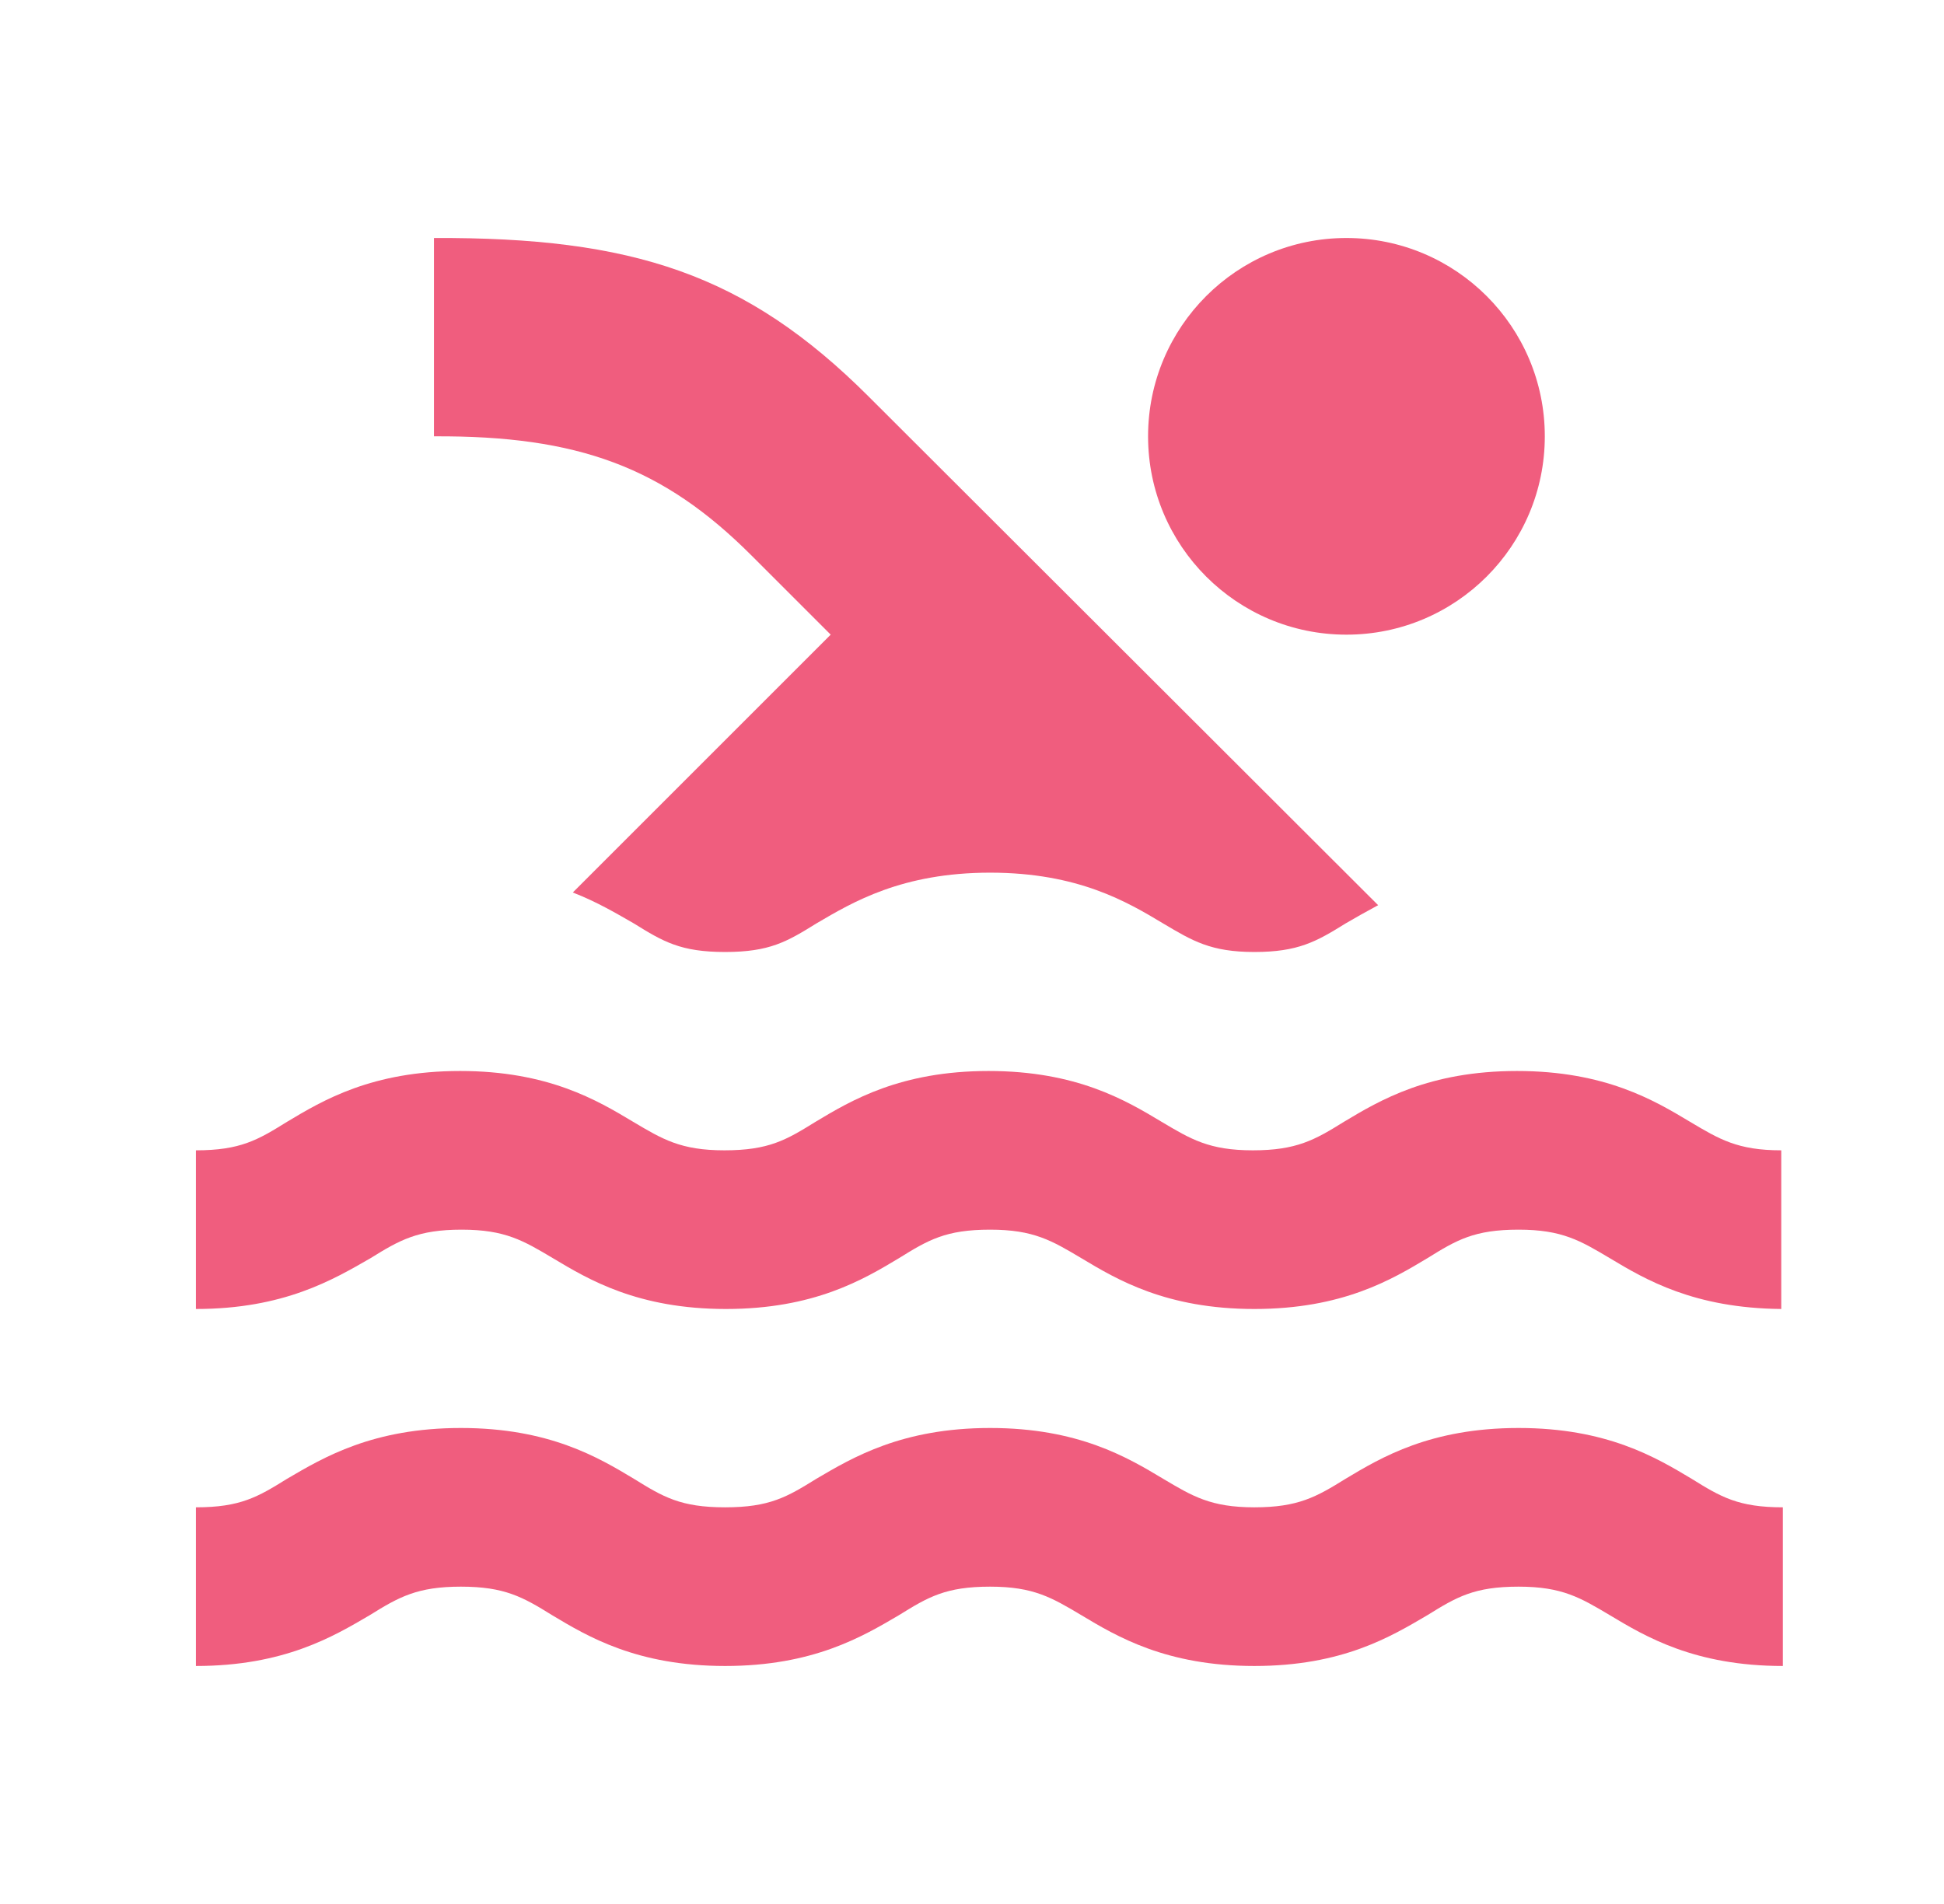
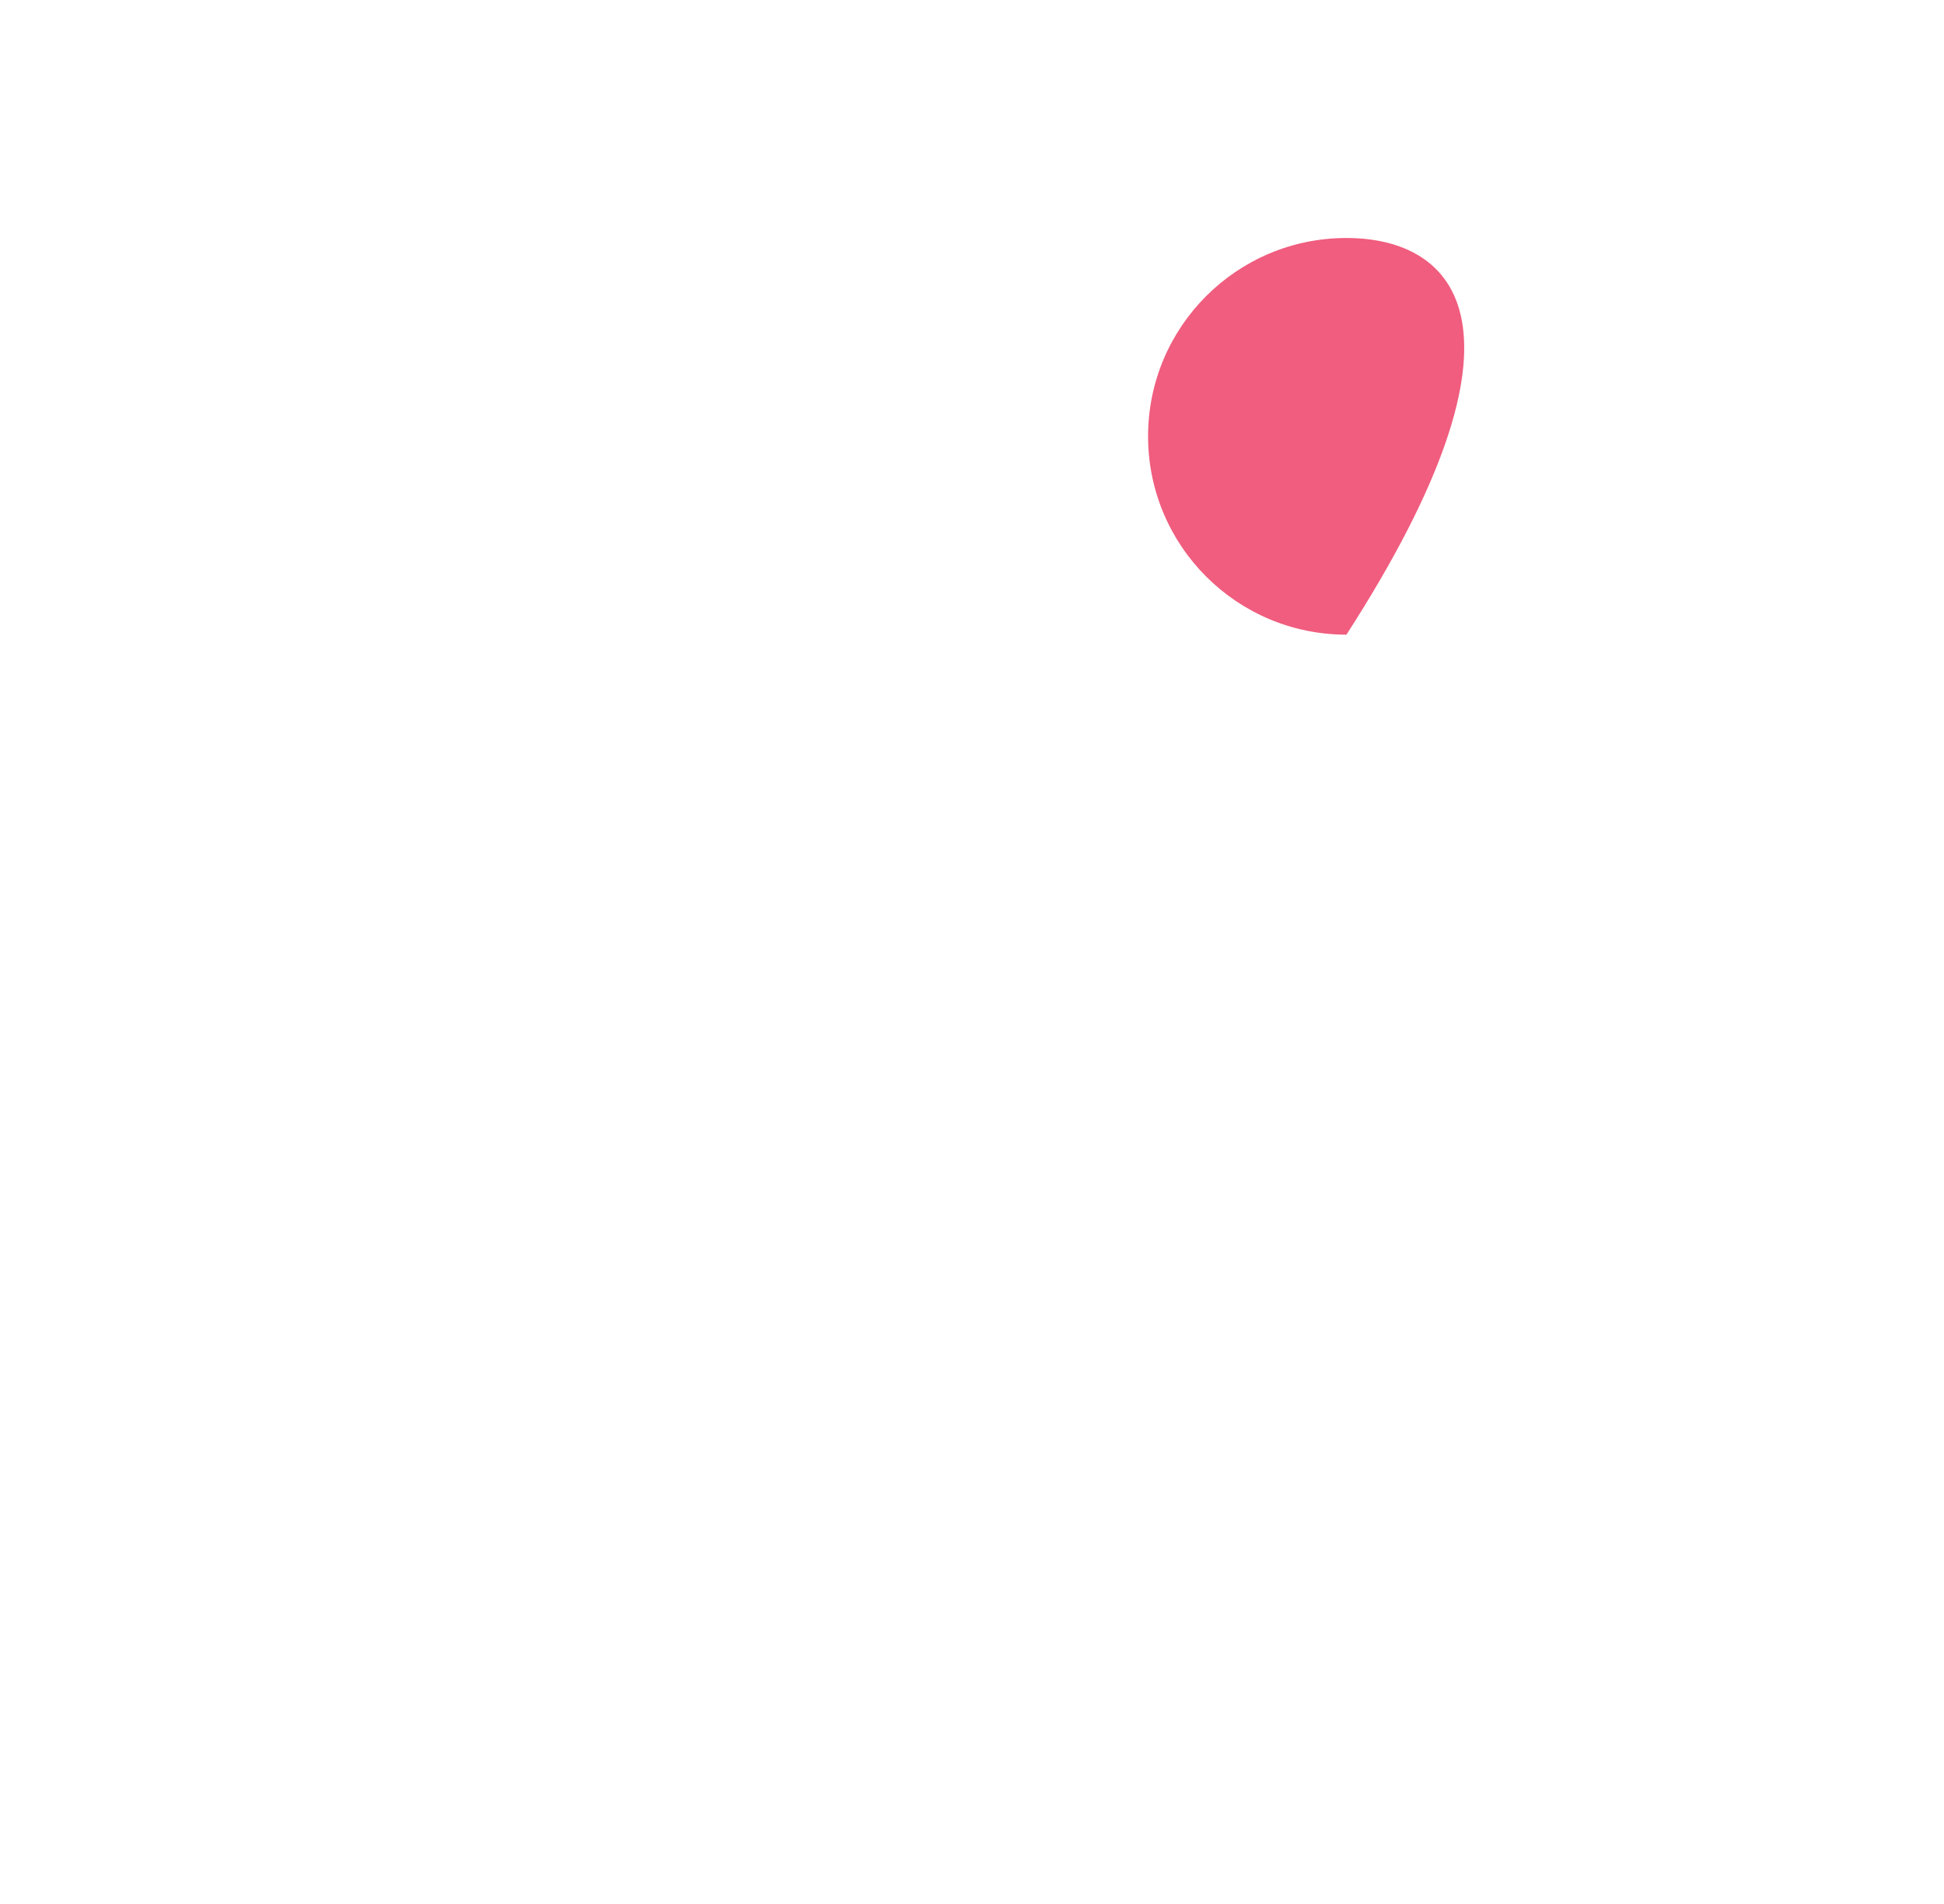
<svg xmlns="http://www.w3.org/2000/svg" width="49" height="48" viewBox="0 0 49 48" fill="none">
  <g id="ic:outline-pool">
-     <path id="Vector" d="M20.938 16L14.438 22.5C15.057 22.74 15.557 23.04 15.977 23.28C16.718 23.74 17.157 24 18.277 24C19.398 24 19.837 23.74 20.578 23.28C21.497 22.74 22.738 22 24.957 22C27.177 22 28.418 22.74 29.317 23.28C30.058 23.72 30.517 24 31.617 24C32.718 24 33.178 23.74 33.917 23.28C34.157 23.14 34.438 22.98 34.737 22.82L21.898 10C18.797 6.9 15.938 5.98 10.938 6V11C14.578 10.98 16.718 11.78 18.938 14L20.938 16ZM11.637 31C12.738 31 13.197 31.28 13.938 31.72C14.838 32.26 16.078 33 18.297 33C20.517 33 21.758 32.26 22.657 31.72C23.398 31.26 23.837 31 24.957 31C26.058 31 26.517 31.28 27.258 31.72C28.157 32.26 29.398 33 31.617 33C33.837 33 35.078 32.26 35.977 31.72C36.718 31.26 37.157 31 38.278 31C39.377 31 39.837 31.28 40.578 31.72C41.477 32.26 42.697 32.98 44.898 33V29C43.797 29 43.337 28.72 42.597 28.28C41.697 27.74 40.458 27 38.237 27C36.017 27 34.778 27.74 33.877 28.28C33.138 28.74 32.678 29 31.578 29C30.477 29 30.017 28.72 29.277 28.28C28.378 27.74 27.137 27 24.918 27C22.698 27 21.457 27.74 20.558 28.28C19.817 28.74 19.378 29 18.258 29C17.157 29 16.698 28.72 15.957 28.28C15.057 27.74 13.818 27 11.598 27C9.377 27 8.137 27.74 7.237 28.28C6.497 28.74 6.058 29 4.938 29V33C7.157 33 8.398 32.26 9.338 31.72C10.078 31.26 10.537 31 11.637 31ZM38.278 36C36.057 36 34.818 36.74 33.917 37.28C33.178 37.74 32.718 38 31.617 38C30.517 38 30.058 37.72 29.317 37.28C28.418 36.74 27.177 36 24.957 36C22.738 36 21.497 36.74 20.578 37.28C19.837 37.74 19.398 38 18.277 38C17.157 38 16.718 37.74 15.977 37.28C15.078 36.74 13.838 36 11.617 36C9.398 36 8.158 36.74 7.237 37.28C6.497 37.74 6.058 38 4.938 38V42C7.157 42 8.398 41.26 9.318 40.72C10.057 40.26 10.518 40 11.617 40C12.717 40 13.178 40.26 13.918 40.72C14.818 41.26 16.058 42 18.277 42C20.497 42 21.738 41.26 22.657 40.72C23.398 40.26 23.837 40 24.957 40C26.058 40 26.517 40.28 27.258 40.72C28.157 41.26 29.398 42 31.617 42C33.837 42 35.057 41.26 35.977 40.72C36.718 40.26 37.157 40 38.278 40C39.377 40 39.837 40.28 40.578 40.72C41.477 41.26 42.718 42 44.938 42V38C43.818 38 43.377 37.74 42.638 37.28C41.737 36.74 40.498 36 38.278 36Z" fill="#F05D7E" />
-     <path id="Vector_2" d="M33.938 16C36.699 16 38.938 13.761 38.938 11C38.938 8.239 36.699 6 33.938 6C31.176 6 28.938 8.239 28.938 11C28.938 13.761 31.176 16 33.938 16Z" fill="#F05D7E" />
+     <path id="Vector_2" d="M33.938 16C38.938 8.239 36.699 6 33.938 6C31.176 6 28.938 8.239 28.938 11C28.938 13.761 31.176 16 33.938 16Z" fill="#F05D7E" />
  </g>
</svg>